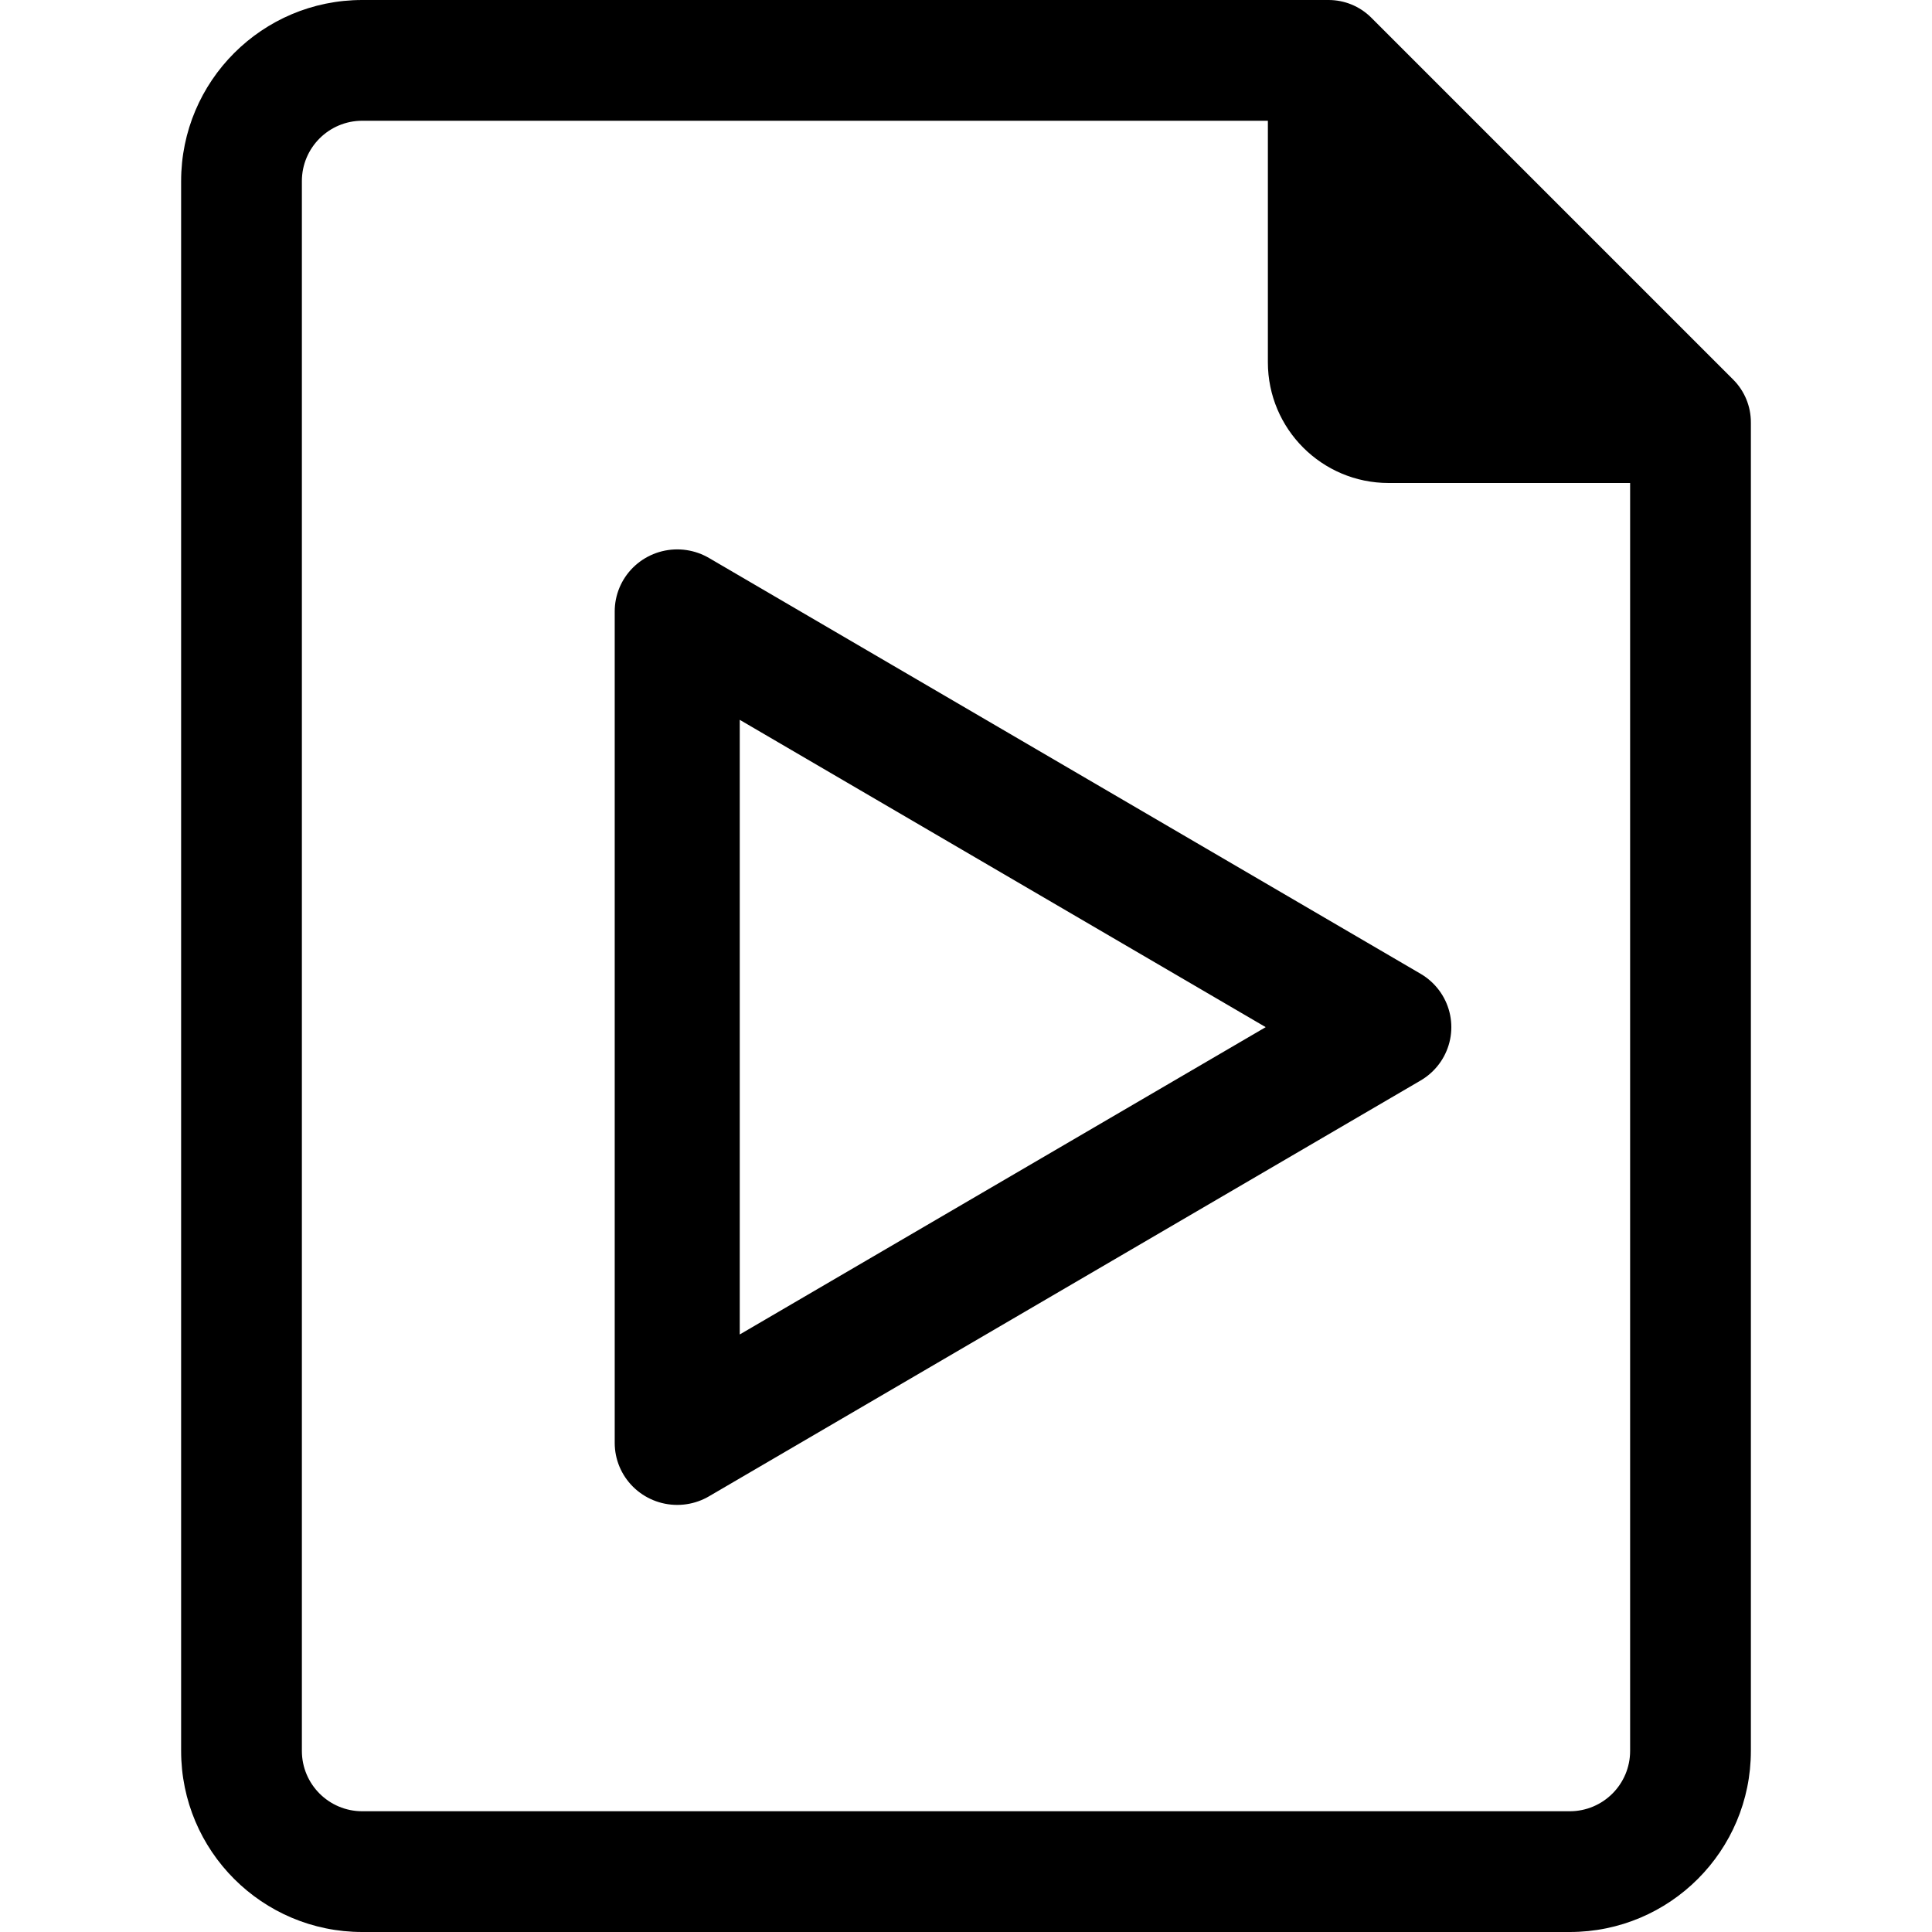
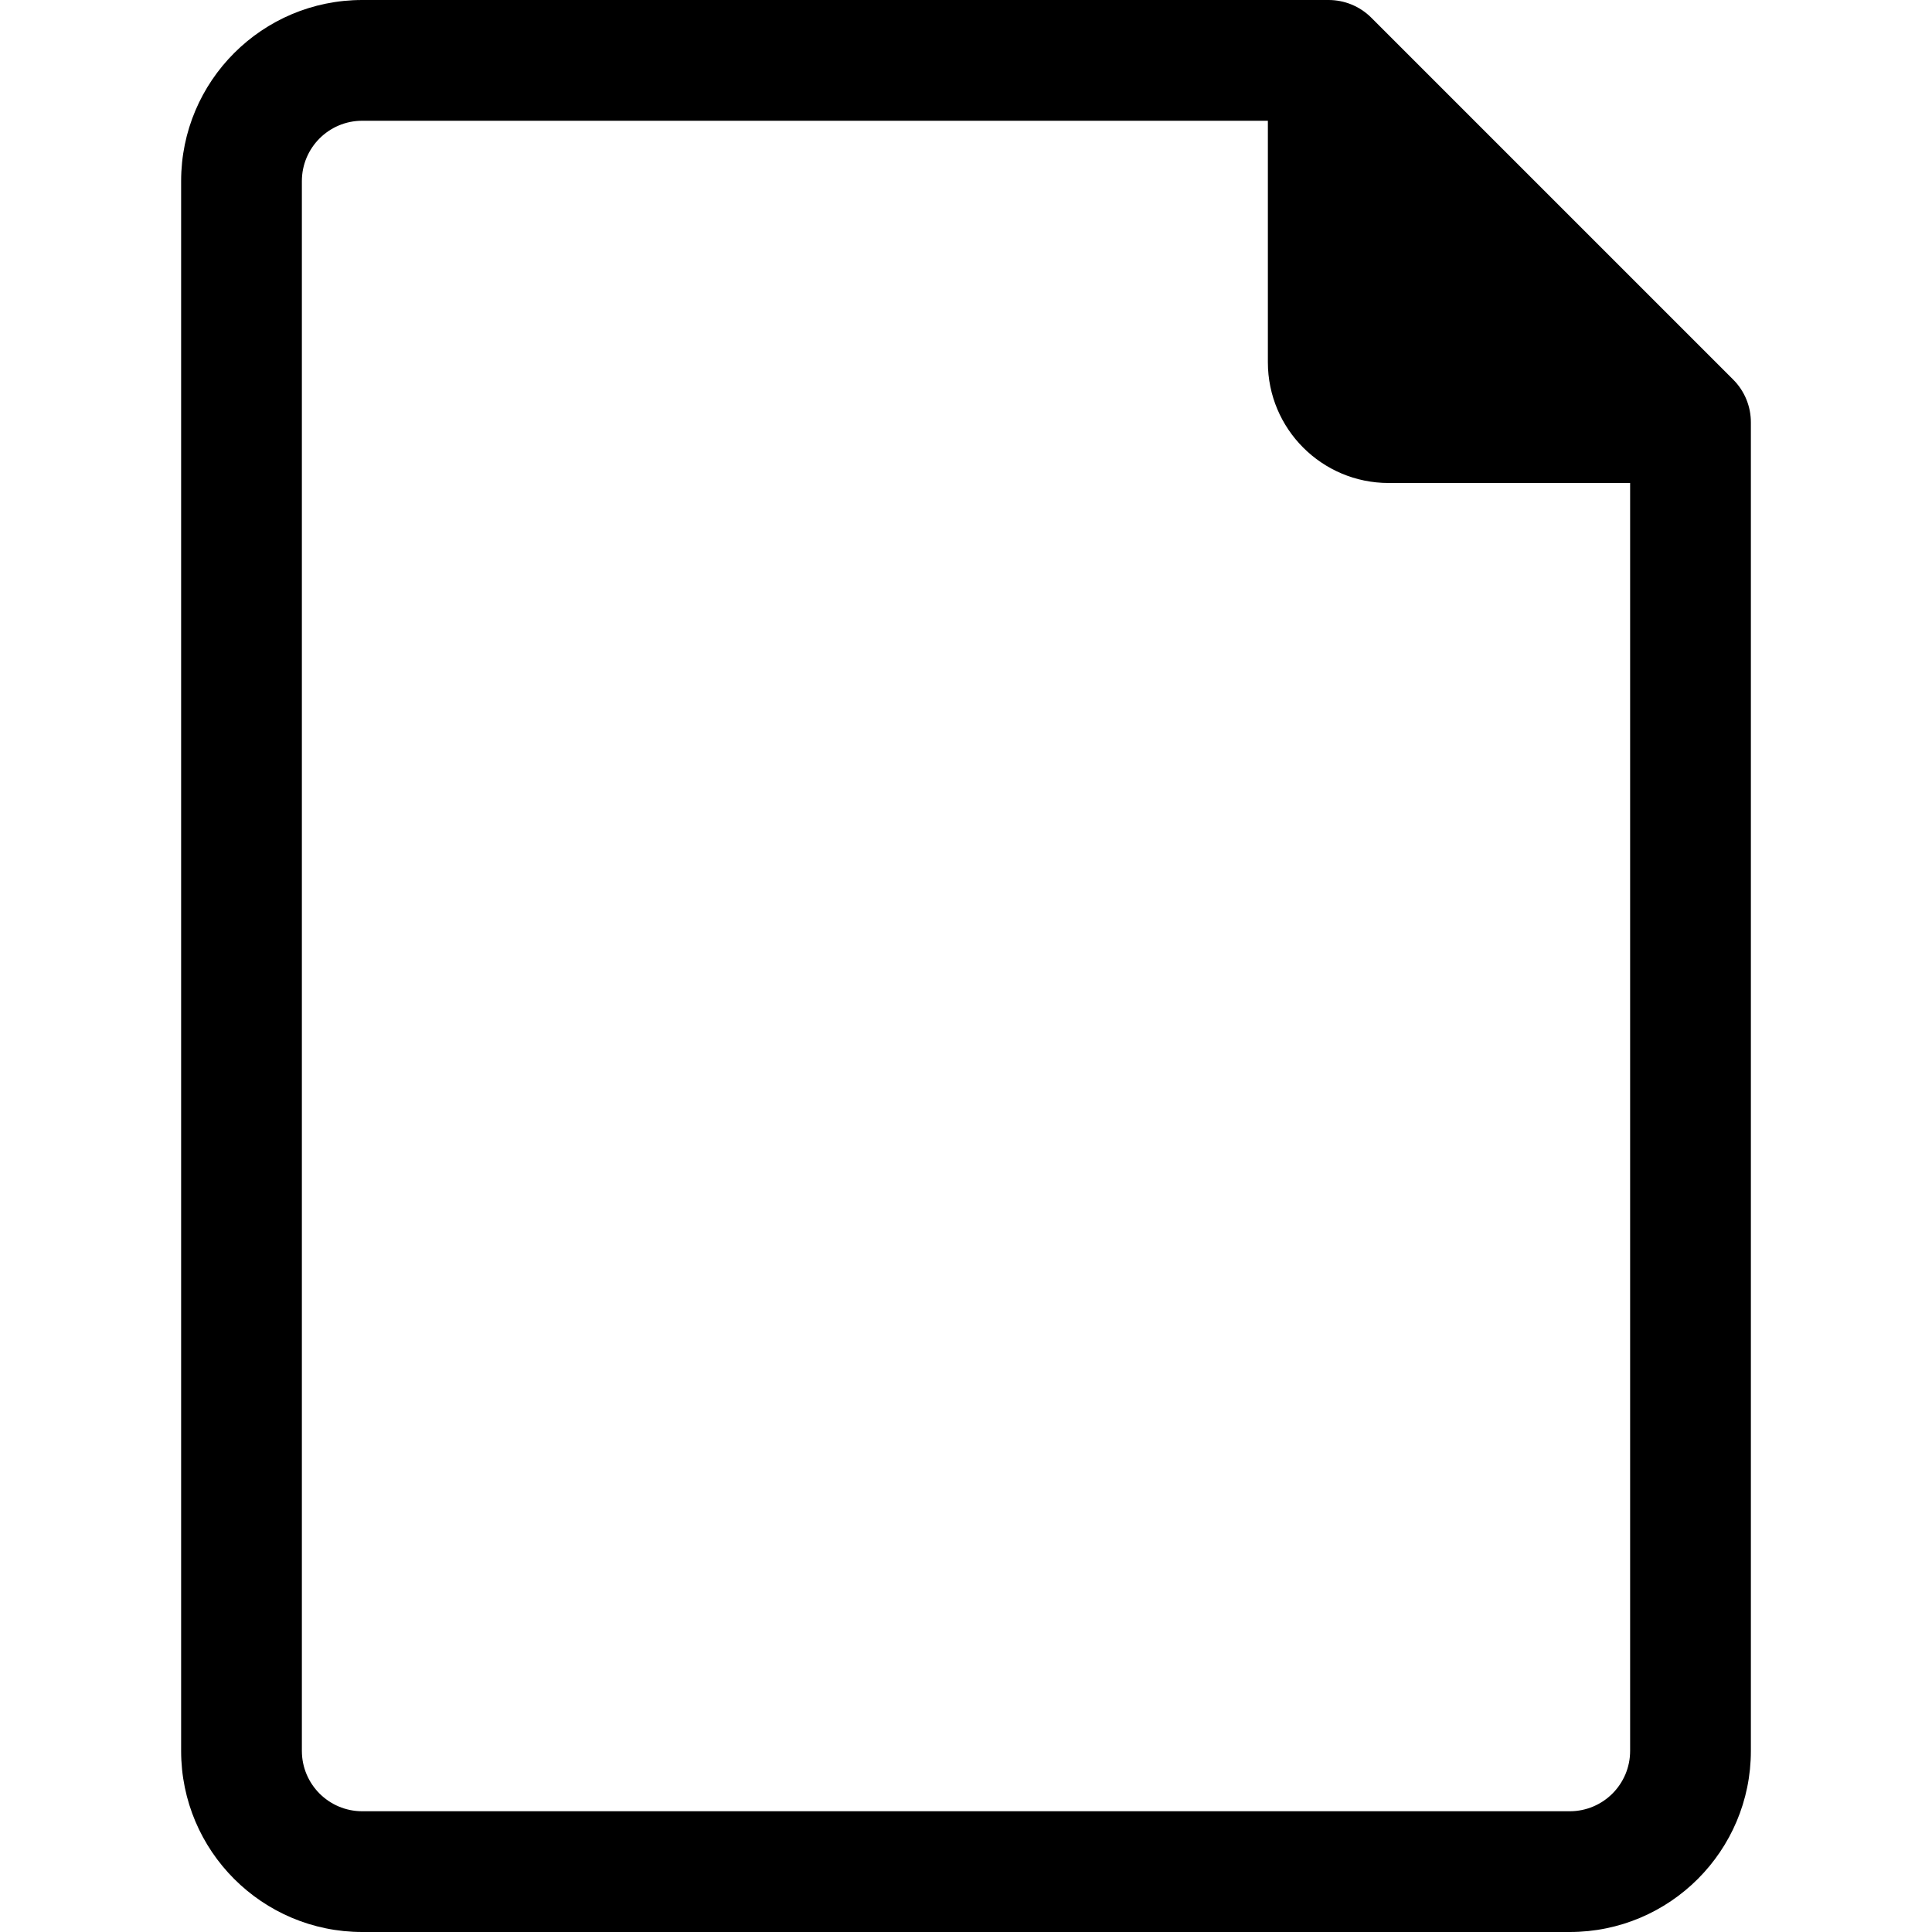
<svg xmlns="http://www.w3.org/2000/svg" width="100%" height="100%" viewBox="0 0 512 512" version="1.1" xml:space="preserve" style="fill-rule:evenodd;clip-rule:evenodd;stroke-linecap:round;stroke-linejoin:round;stroke-miterlimit:1;">
  <g>
    <path d="M459.36,100.64L363.36,4.64C360.341,1.645 356.253,-0.024 352,0L96,0C69.49,0 48,21.49 48,48L48,464C48,490.51 69.49,512 96,512L416,512C442.51,512 464,490.51 464,464L464,112C464.025,107.747 462.355,103.66 459.36,100.64ZM432,464C432,472.837 424.837,480 416,480L96,480C87.163,480 80,472.837 80,464L80,48C80,39.163 87.163,32 96,32L336,32L336,96C336,113.673 350.327,128 368,128L432,128L432,464Z" style="fill-rule:nonzero;" />
    <g transform="matrix(6.68505e-17,1.133,-1.143,6.74126e-17,570.19,-24.616)">
-       <path d="M261.978,176.85L359.231,341.834L164.725,341.834L261.978,176.85Z" style="fill:none;stroke:black;stroke-width:28.99px;" />
-     </g>
+       </g>
  </g>
</svg>